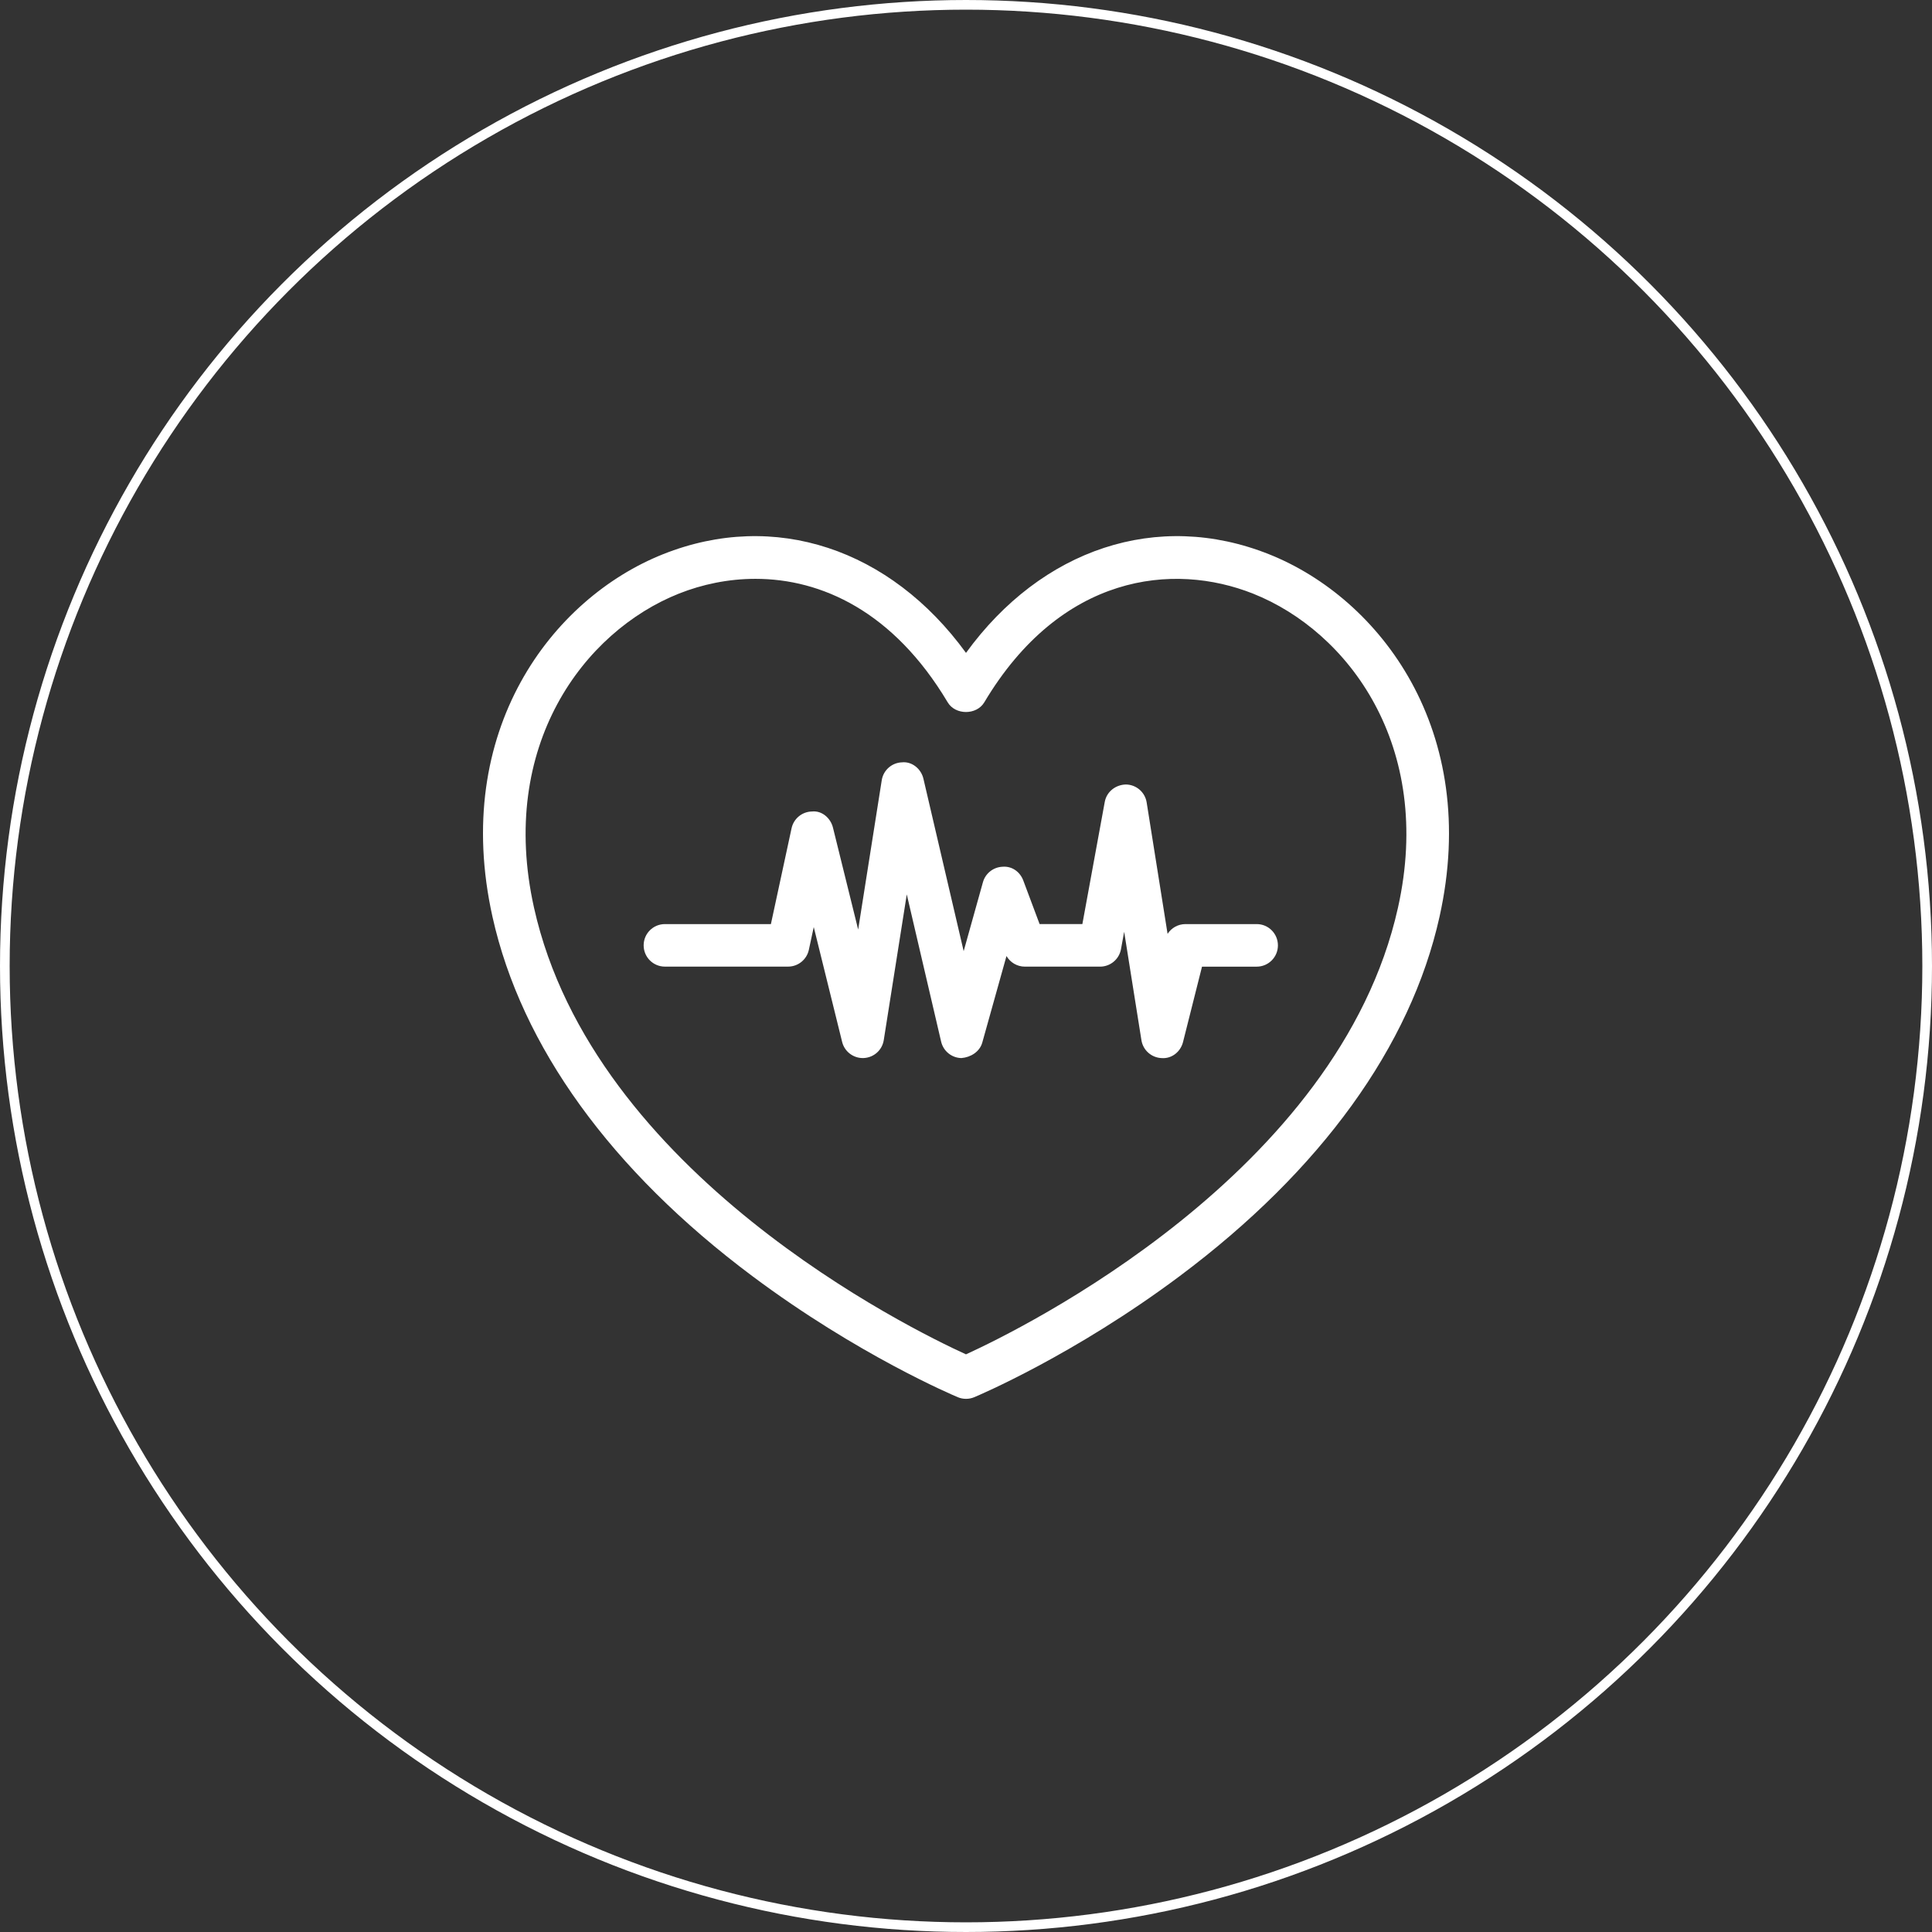
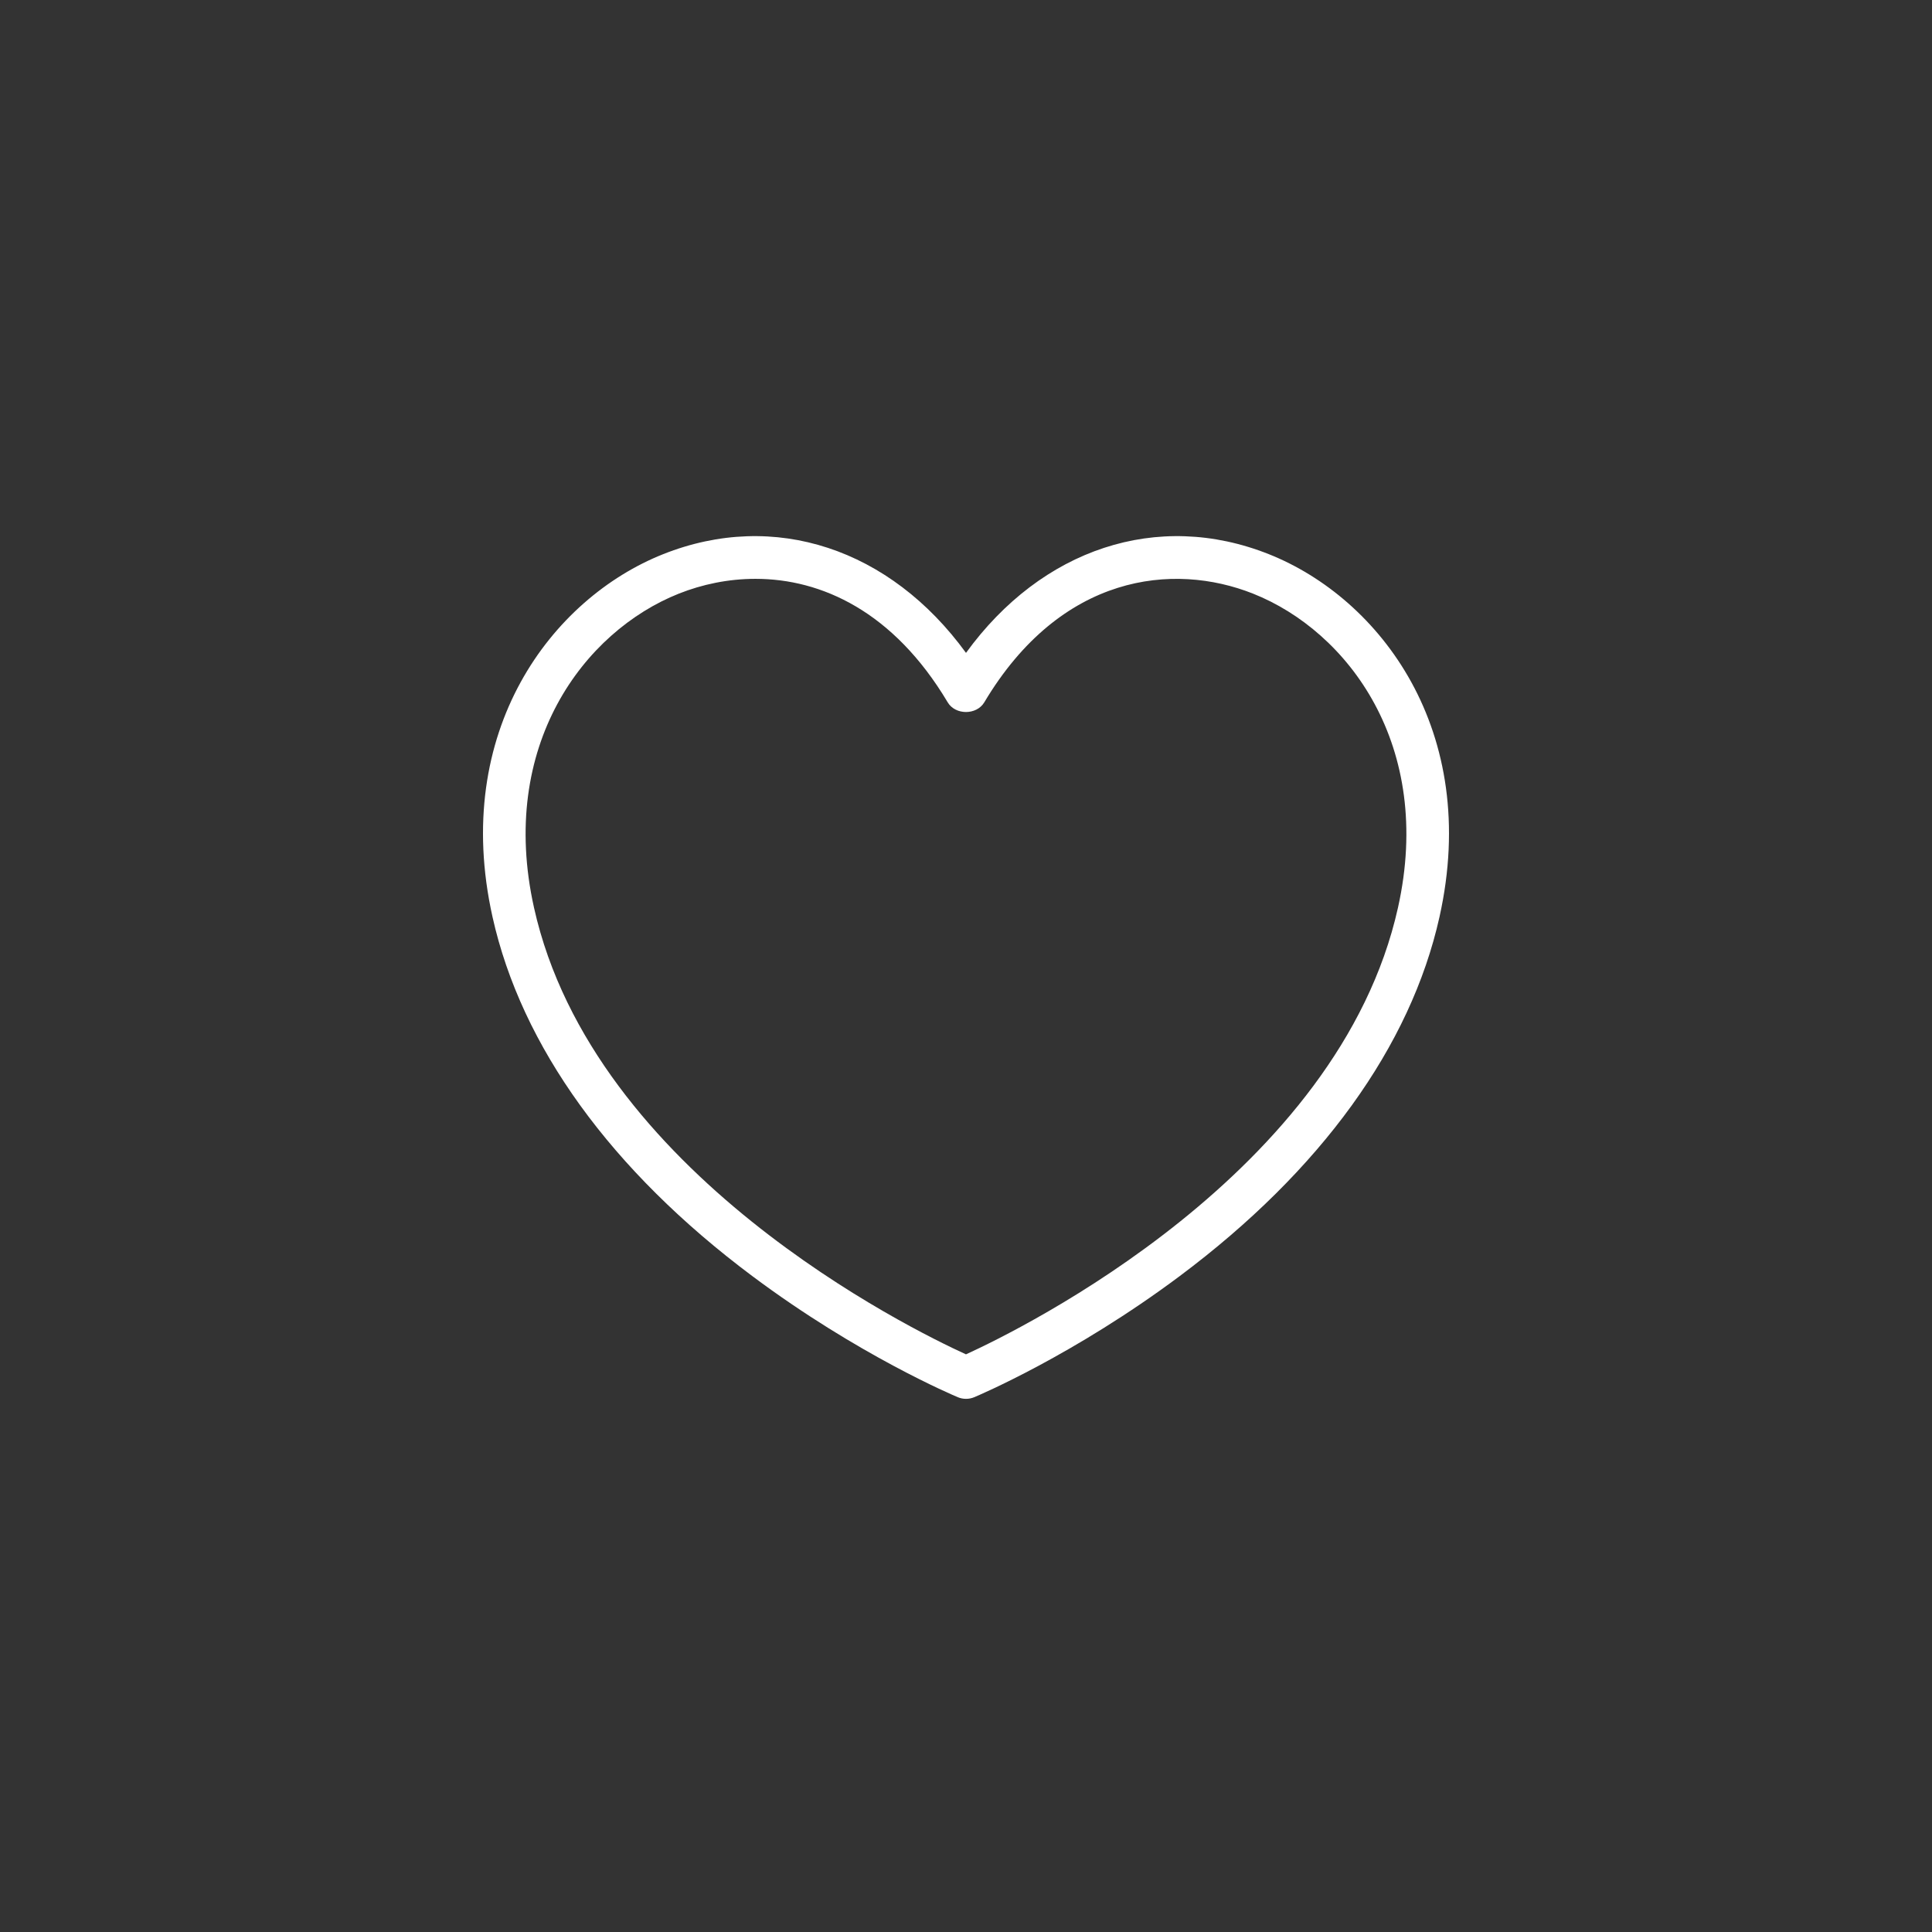
<svg xmlns="http://www.w3.org/2000/svg" width="400" height="400" viewBox="0 0 400 400" fill="none">
  <rect x="0" y="0" width="400" height="400" fill="#333333" stroke="none" />
-   <circle cx="200" cy="200" r="199" stroke="white" stroke-width="2" />
  <path d="M298.033 189.83C306.611 151.288 285.719 123.882 262.678 114.727C239.651 105.577 215.655 113.605 200 135.171C184.327 113.605 160.345 105.577 137.318 114.727C114.277 123.882 93.389 151.293 101.967 189.826C107.935 216.638 126.535 242.359 155.759 264.202C177.624 280.548 197.474 288.928 198.306 289.276C198.847 289.505 199.428 289.615 200.005 289.615C200.581 289.615 201.162 289.505 201.703 289.276C202.535 288.928 222.38 280.548 244.246 264.202C273.461 242.359 292.061 216.638 298.033 189.83ZM199.996 280.403C188.535 275.174 122.816 243.01 110.558 187.911C103.098 154.404 120.884 130.726 140.561 122.9C145.385 120.986 150.781 119.842 156.406 119.842C170.041 119.842 184.992 126.58 196.215 145.417C197.804 148.08 202.188 148.08 203.781 145.417C219.634 118.812 242.921 116.351 259.43 122.905C279.117 130.726 296.902 154.404 289.438 187.915C277.185 242.944 211.452 275.17 199.996 280.403Z" fill="white" />
-   <path d="M260.188 191.324H245.439C243.908 191.324 242.53 192.112 241.734 193.344L237.403 166.131C237.068 164.014 235.255 162.448 233.107 162.421C230.959 162.47 229.115 163.922 228.728 166.026L224.093 191.32H215.238L211.862 182.302C211.198 180.523 209.543 179.282 207.554 179.45C205.648 179.533 204.015 180.827 203.504 182.658L199.517 196.927L191.185 161.228C190.71 159.182 188.818 157.615 186.74 157.835C184.632 157.91 182.88 159.464 182.555 161.545L177.674 192.455L172.458 171.356C171.97 169.371 170.165 167.791 168.123 168.011C166.072 168.042 164.32 169.481 163.885 171.483L159.607 191.324H137.662C135.228 191.324 133.261 193.291 133.261 195.725C133.261 198.159 135.228 200.127 137.662 200.127H163.158C165.231 200.127 167.023 198.683 167.463 196.654L168.479 191.936L174.355 215.716C174.839 217.683 176.613 219.061 178.629 219.061C178.69 219.061 178.752 219.061 178.818 219.056C180.913 218.964 182.647 217.415 182.973 215.346L187.739 185.176L194.852 215.663C195.309 217.617 197.03 219.021 199.042 219.061C200.939 218.915 202.831 217.78 203.372 215.848L208.381 197.935C209.16 199.282 210.604 200.131 212.188 200.131H227.76C229.881 200.131 231.703 198.613 232.086 196.526L232.746 192.913L236.32 215.359C236.646 217.423 238.384 218.968 240.47 219.065C242.592 219.246 244.418 217.767 244.933 215.742L248.864 200.135H260.179C262.613 200.135 264.58 198.168 264.58 195.734C264.58 193.3 262.622 191.324 260.188 191.324Z" fill="white" />
</svg>